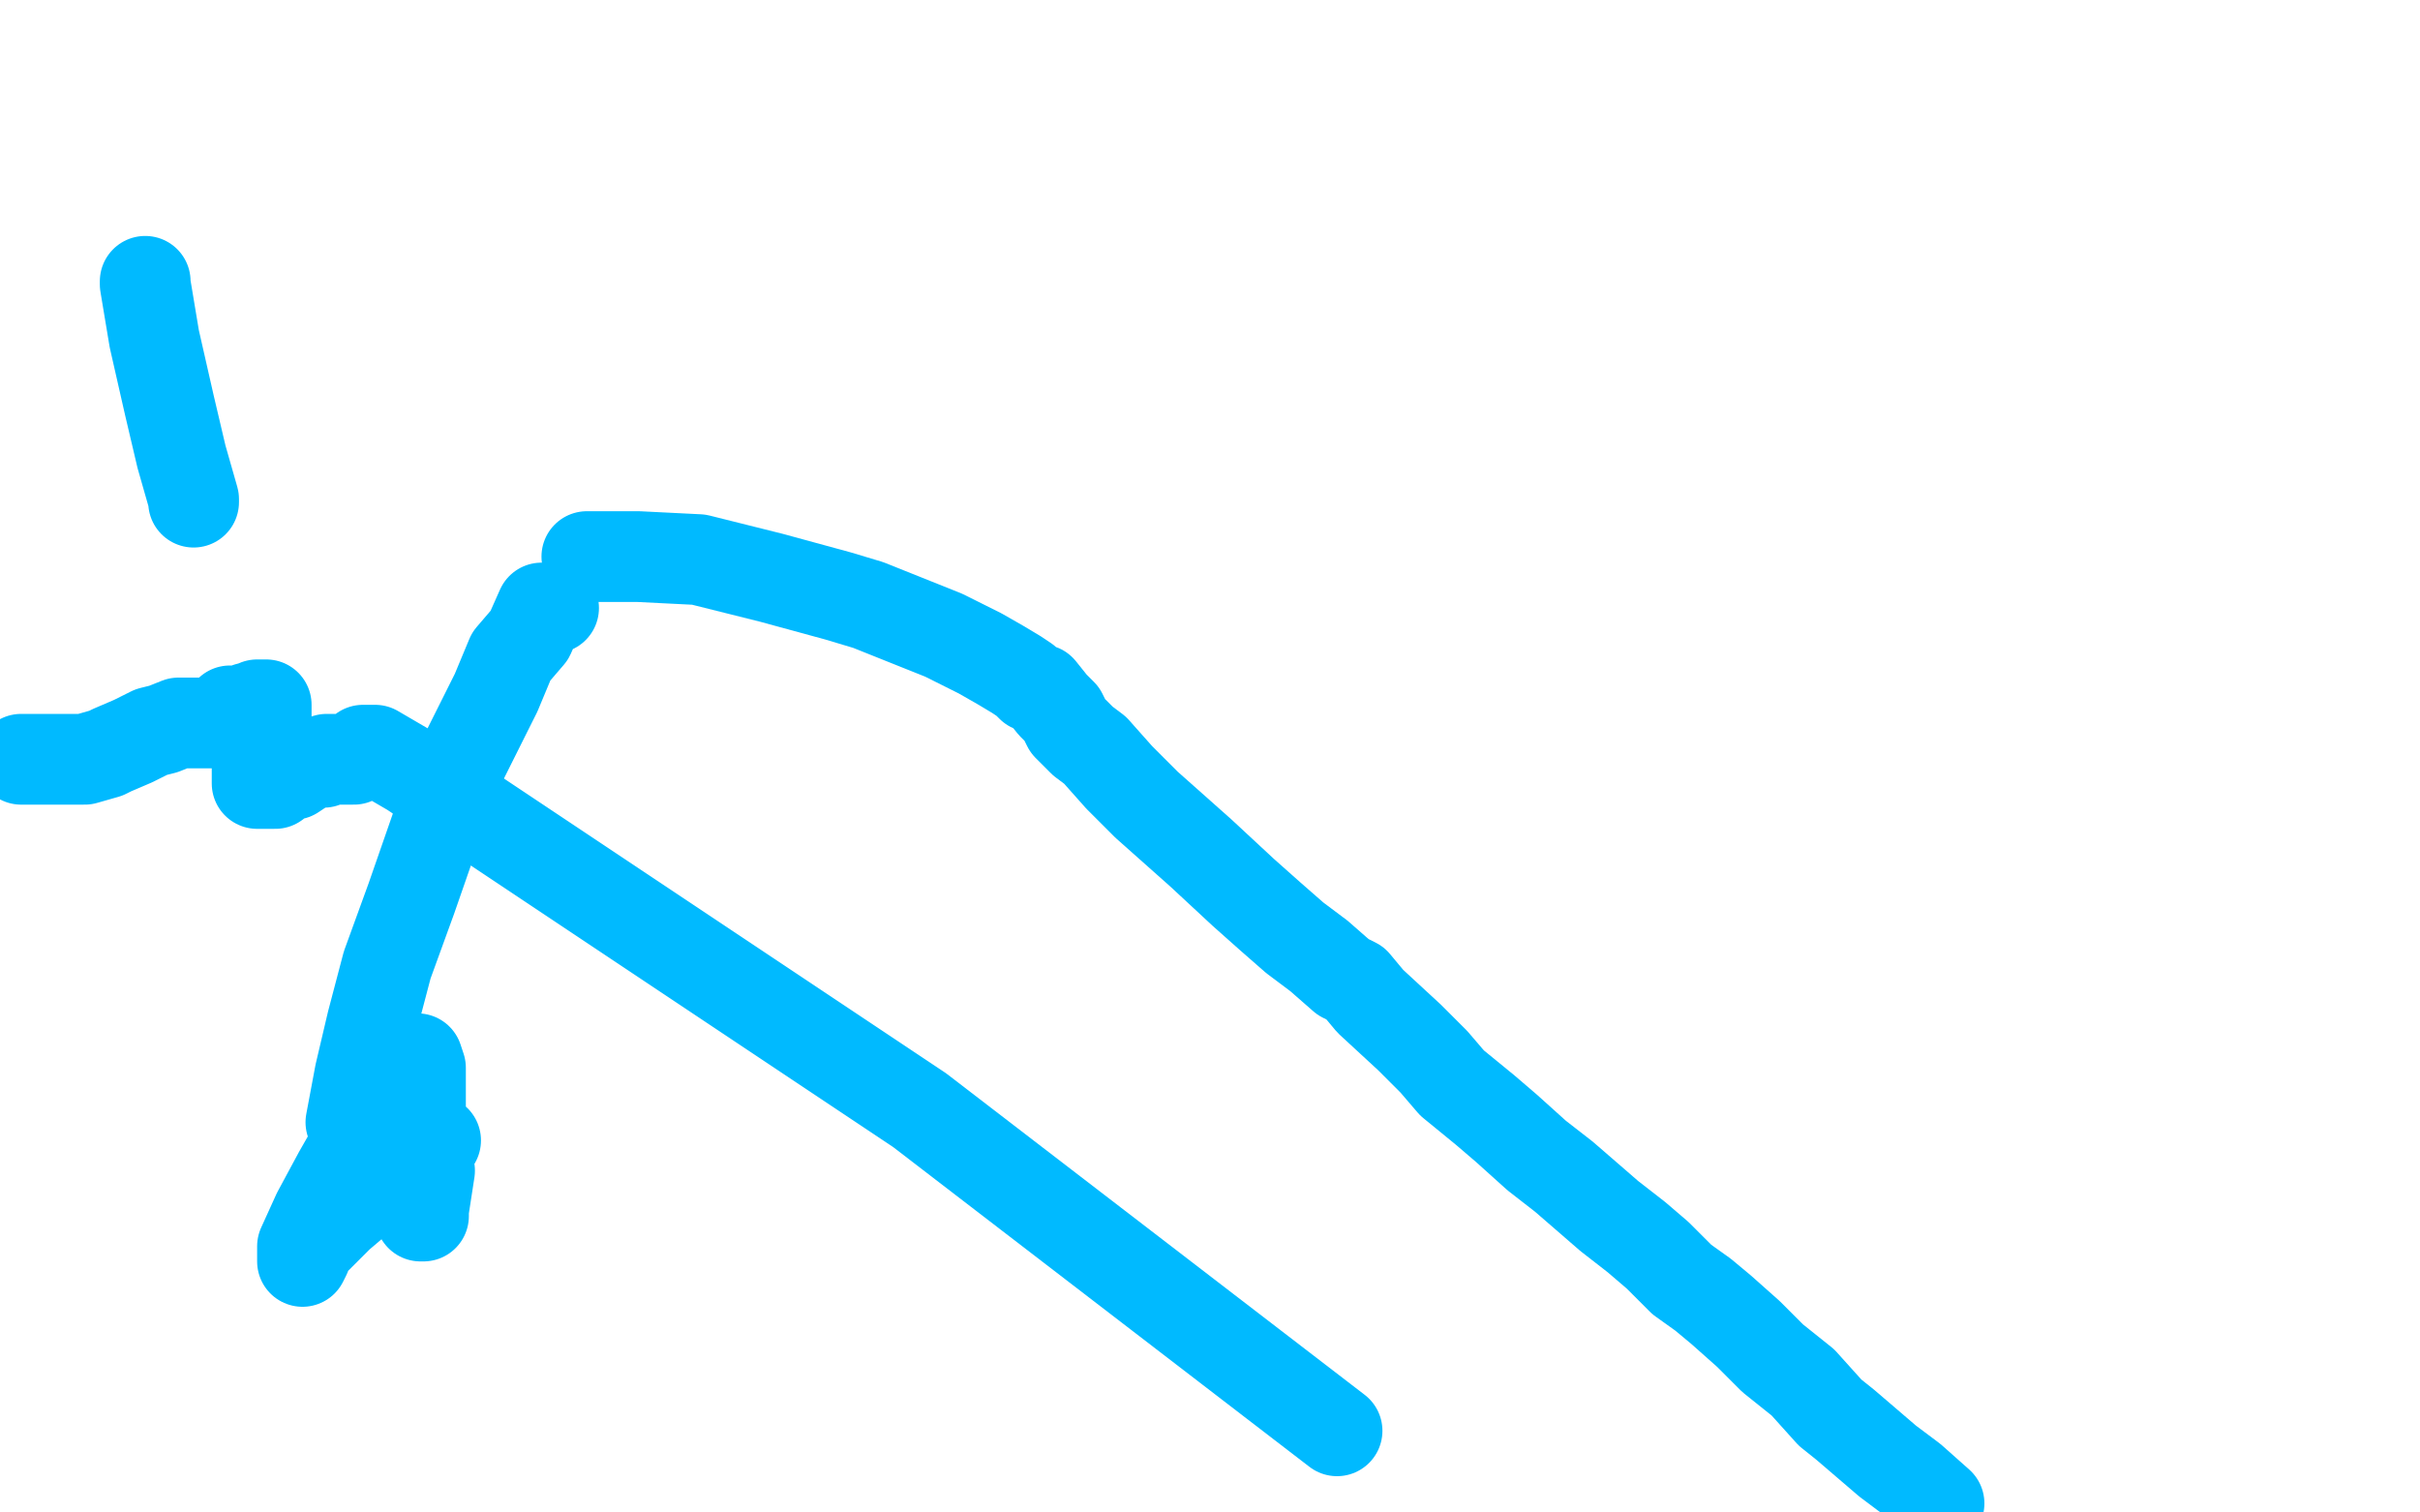
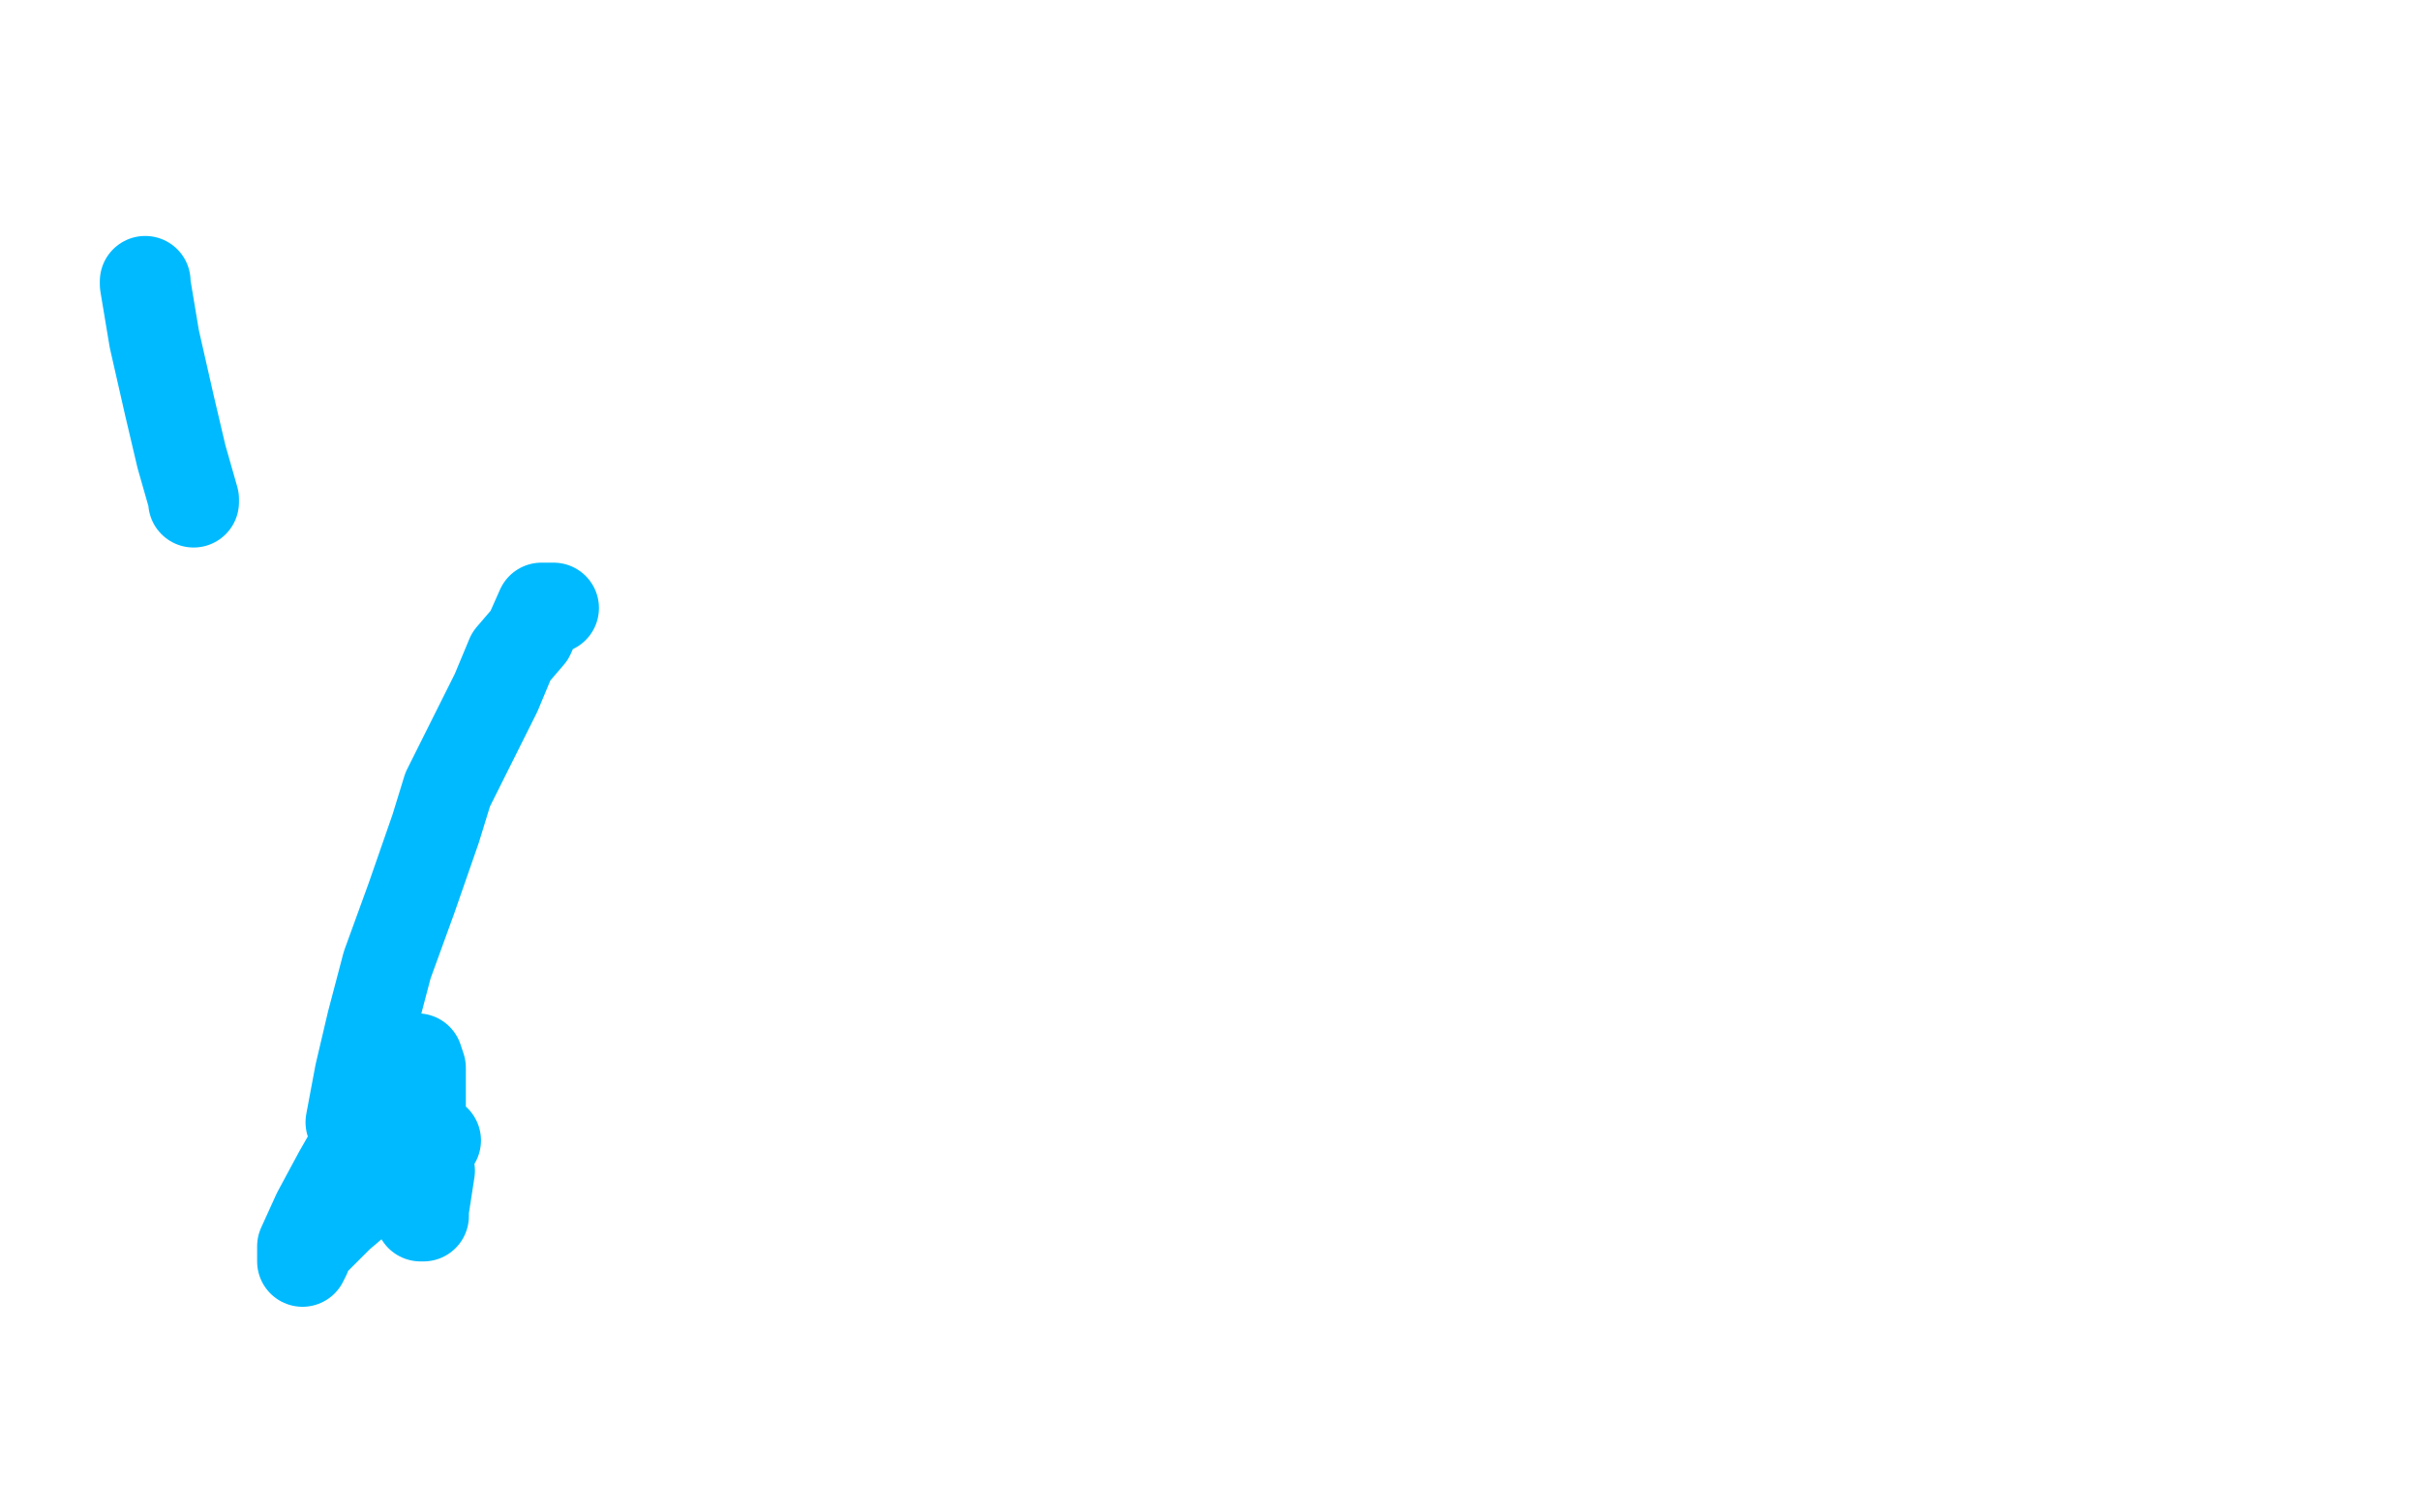
<svg xmlns="http://www.w3.org/2000/svg" width="800" height="500" version="1.1" style="stroke-antialiasing: false">
  <desc>This SVG has been created on https://colorillo.com/</desc>
  <rect x="0" y="0" width="800" height="500" style="fill: rgb(255,255,255); stroke-width:0" />
-   <polyline points="7,251 8,251 8,251 10,251 10,251 12,251 12,251 15,251 15,251 16,251 16,251 20,251 21,251 28,251 35,249 37,248 44,245 50,242 54,241 59,239 62,239 64,239 65,239 66,239 67,239 68,239 69,239 70,239 71,239 74,237 76,237 76,236 76,235 77,235 78,235 80,235 82,234 84,234 85,233 87,233 88,233 88,234 88,235 88,236 88,239 88,242 88,244 88,246 87,249 87,251 86,253 85,254 85,255 85,257 85,258 85,259 86,259 87,259 91,259 93,257 97,256 100,254 104,252 106,252 107,252 108,251 109,251 112,251 113,251 115,251 117,251 120,249 120,248 122,248 123,248 124,248 136,255 196,295 304,367 442,473" style="fill: none; stroke: #00baff; stroke-width: 30; stroke-linejoin: round; stroke-linecap: round; stroke-antialiasing: false; stroke-antialias: 0; opacity: 1.0" />
  <polyline points="183,201 181,201 181,201 179,201 179,201 175,210 175,210 169,217 169,217 164,229 164,229 148,261 148,261 144,274 144,274 136,297 128,319 123,338 119,355 116,371" style="fill: none; stroke: #00baff; stroke-width: 30; stroke-linejoin: round; stroke-linecap: round; stroke-antialiasing: false; stroke-antialias: 0; opacity: 1.0" />
  <polyline points="48,93 48,94 48,94 51,112 51,112 56,134 56,134 60,151 60,151 64,165 64,165 64,166 64,166" style="fill: none; stroke: #00baff; stroke-width: 30; stroke-linejoin: round; stroke-linecap: round; stroke-antialiasing: false; stroke-antialias: 0; opacity: 1.0" />
-   <polyline points="194,184 195,184 195,184 196,184 196,184 200,184 200,184 211,184 211,184 231,185 231,185 255,191 277,197 287,200 312,210 324,216 331,220 336,223 339,225 341,227 344,228 348,233 351,236 353,240 358,245 362,248 370,257 379,266 388,274 397,282 411,295 420,303 428,310 436,316 444,323 448,325 453,331 466,343 474,351 480,358 491,367 498,373 508,382 517,389 532,402 541,409 548,415 556,423 563,428 569,433 578,441 586,449 596,457 605,467 610,471 624,483 632,489 641,497" style="fill: none; stroke: #00baff; stroke-width: 30; stroke-linejoin: round; stroke-linecap: round; stroke-antialiasing: false; stroke-antialias: 0; opacity: 1.0" />
  <polyline points="144,377 140,377 140,377 136,379 136,379 132,385 132,385 112,402 112,402 101,413 101,413 101,415 101,415 100,417 100,417 100,415 100,412 105,401 112,388 120,374 126,364 132,354 136,350 137,350 138,350 139,353 139,355 139,360 139,372 139,386 139,399 139,402 140,402 140,400 142,387" style="fill: none; stroke: #00baff; stroke-width: 30; stroke-linejoin: round; stroke-linecap: round; stroke-antialiasing: false; stroke-antialias: 0; opacity: 1.0" />
</svg>